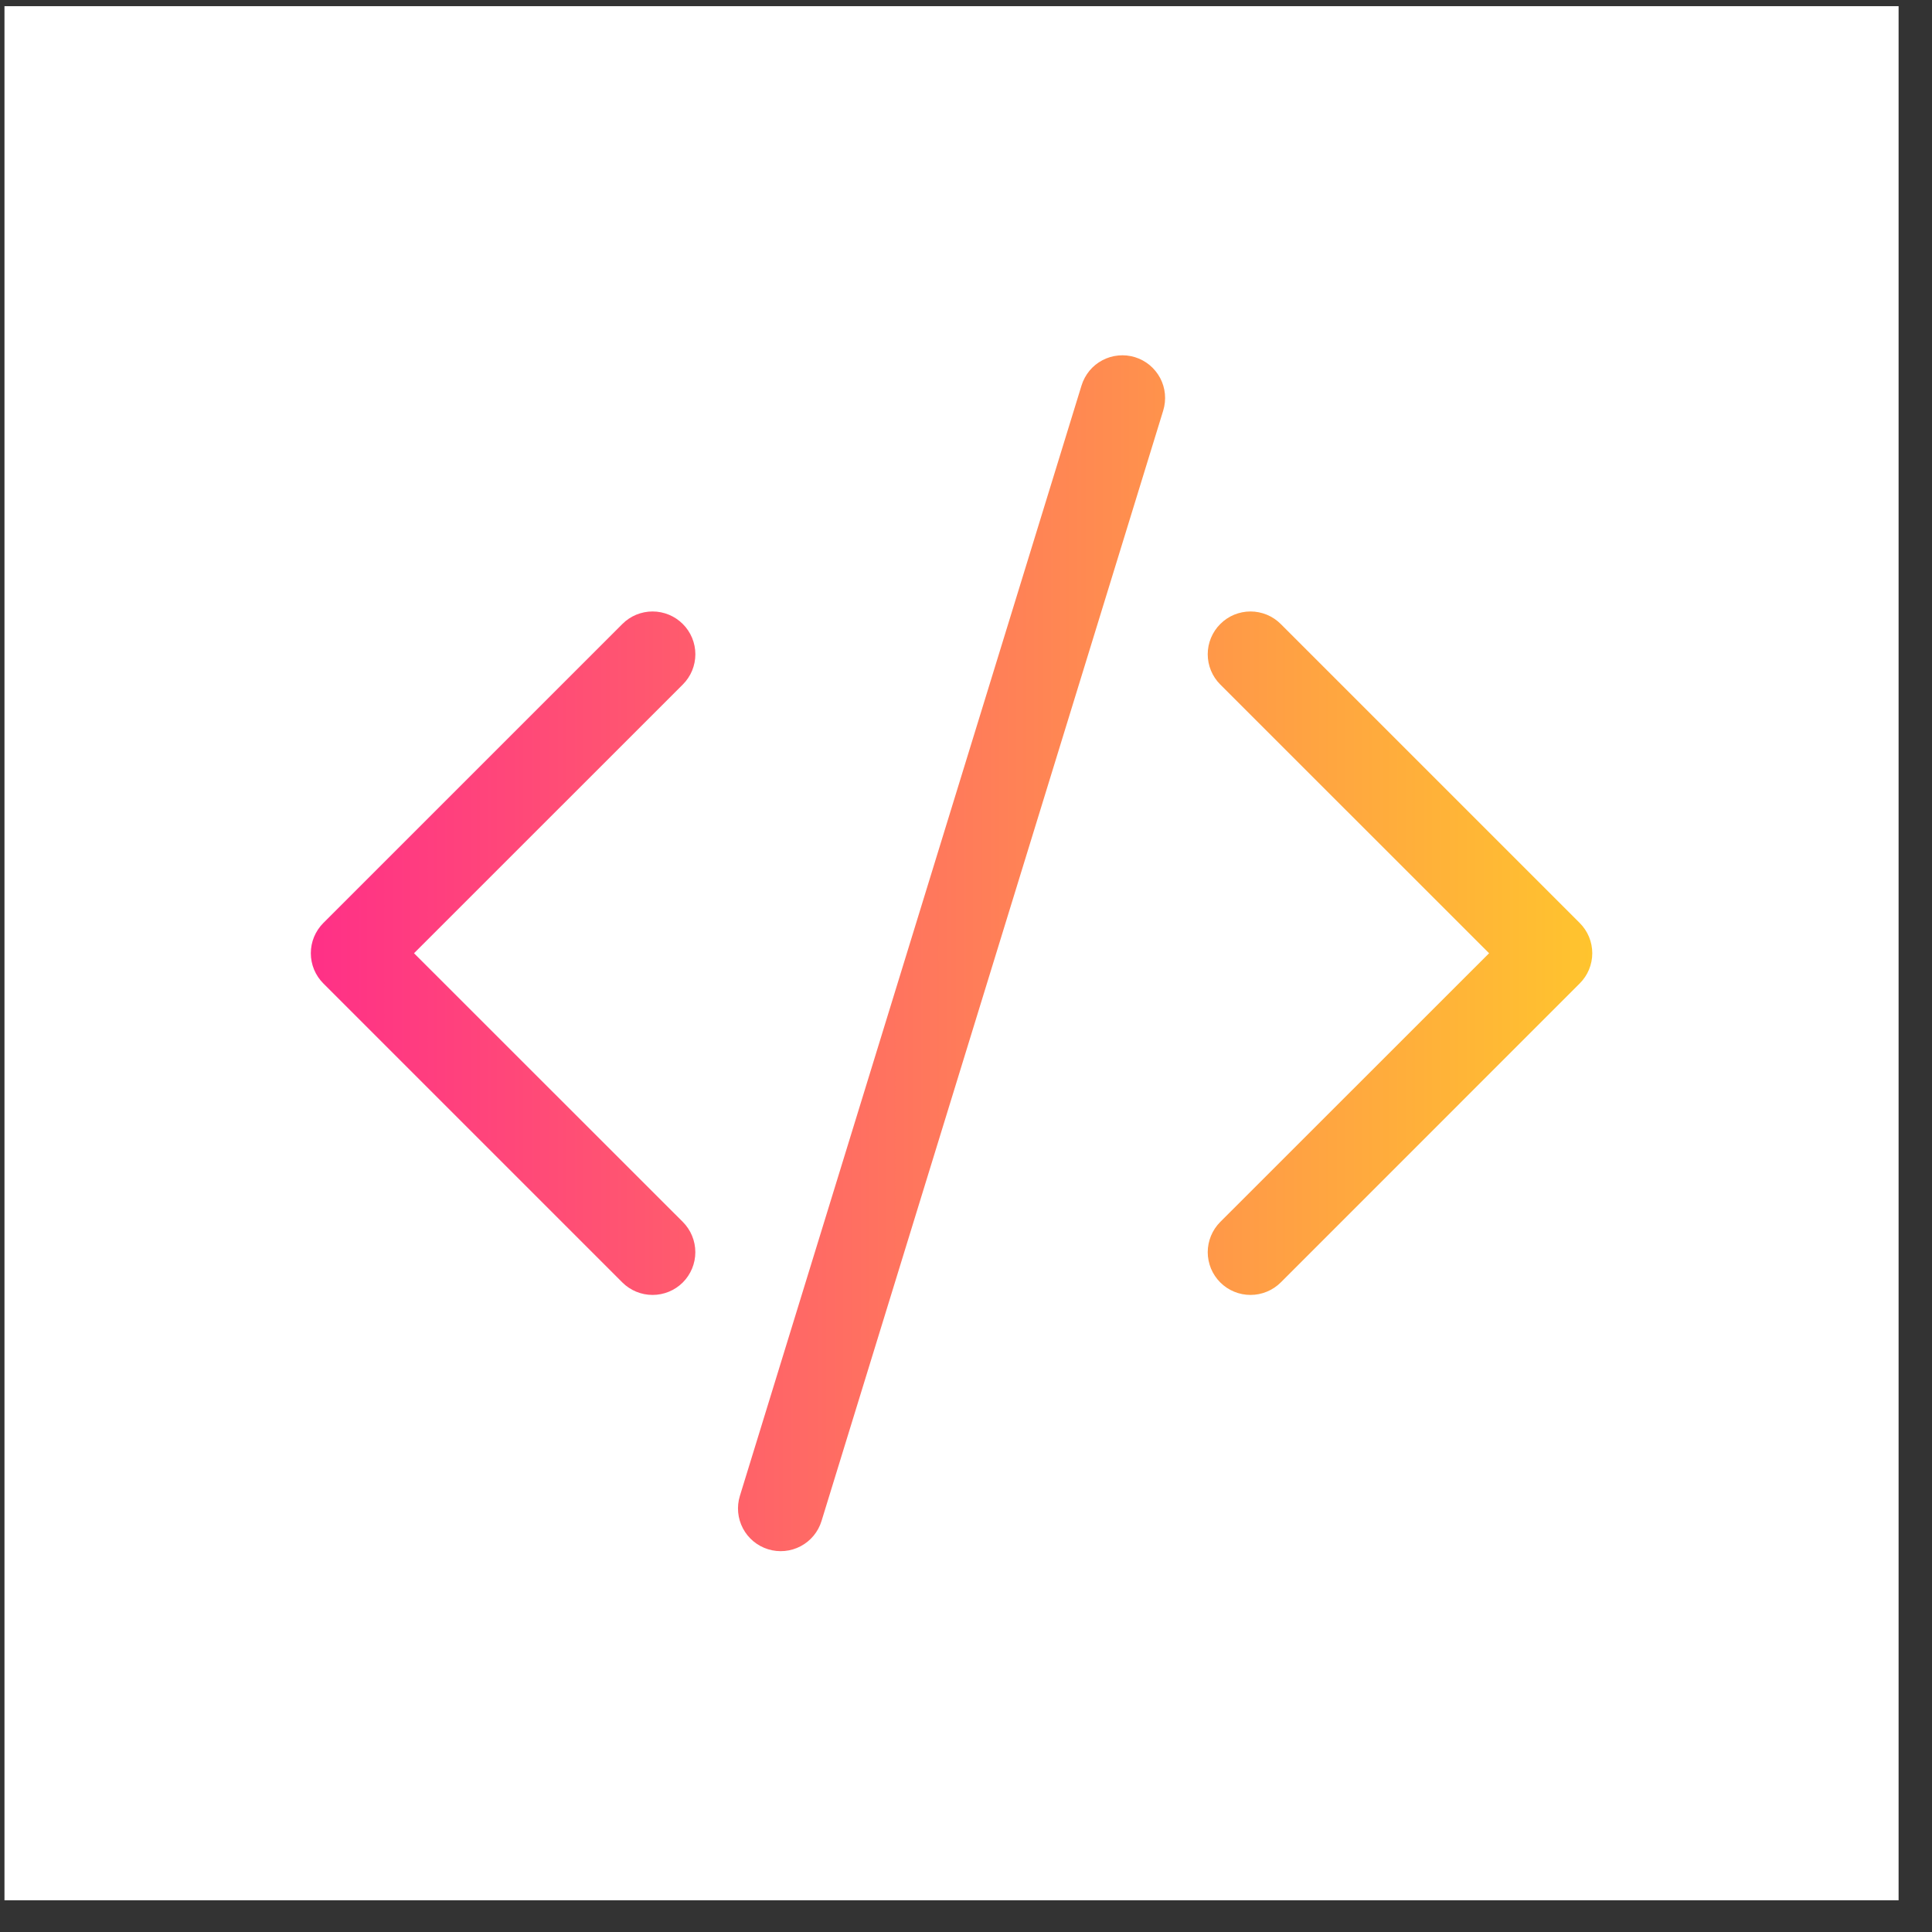
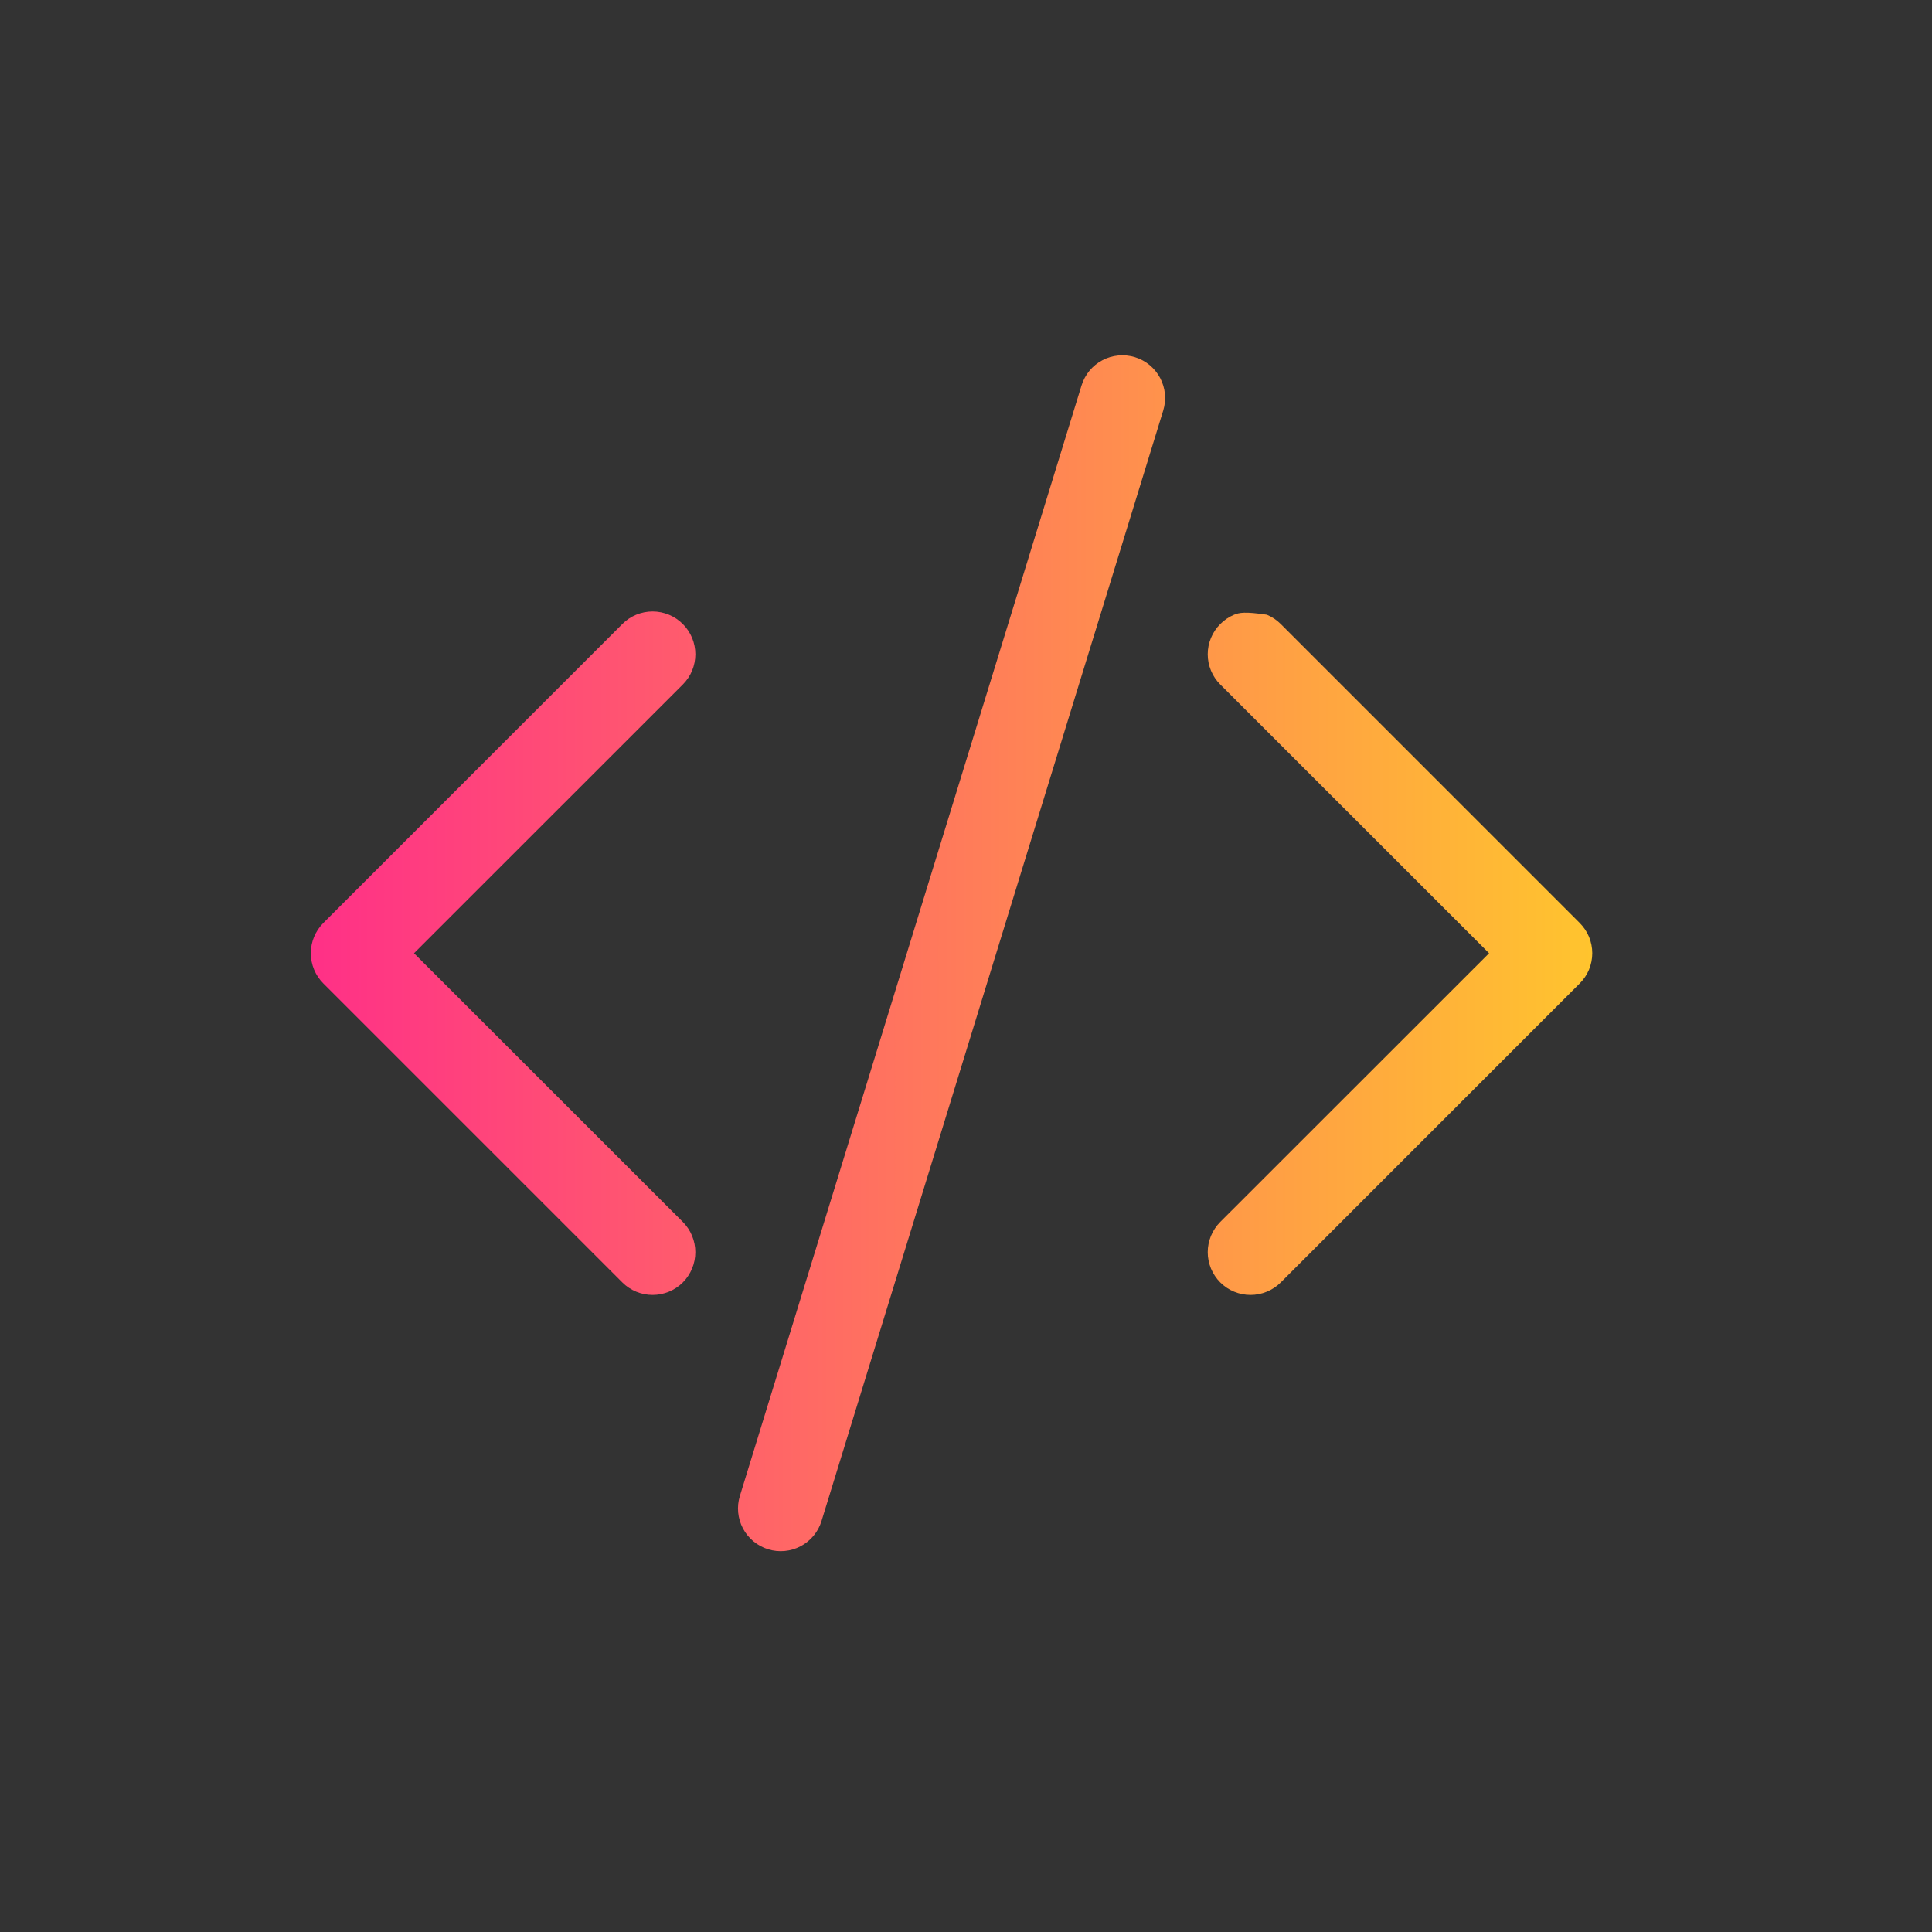
<svg xmlns="http://www.w3.org/2000/svg" width="51" height="51" viewBox="0 0 51 51" fill="none">
  <rect x="0" y="0" width="51" height="51" fill="#333333" stroke="none" />
-   <rect x="0.118" y="0.163" width="50" height="50" fill="white" />
-   <path d="M30.706 10.838C30.749 10.696 30.765 10.547 30.751 10.4C30.737 10.252 30.694 10.109 30.625 9.978C30.555 9.848 30.461 9.732 30.347 9.637C30.233 9.543 30.101 9.472 29.959 9.428C29.818 9.385 29.669 9.37 29.522 9.384C29.374 9.398 29.231 9.44 29.1 9.51C28.969 9.579 28.853 9.673 28.759 9.787C28.665 9.902 28.594 10.033 28.55 10.175L19.531 39.488C19.443 39.773 19.472 40.083 19.612 40.347C19.752 40.611 19.991 40.809 20.277 40.897C20.563 40.985 20.872 40.956 21.136 40.816C21.401 40.676 21.599 40.436 21.686 40.151L30.706 10.838ZM18.025 16.473C18.13 16.577 18.213 16.702 18.27 16.839C18.326 16.976 18.356 17.122 18.356 17.271C18.356 17.419 18.326 17.566 18.27 17.703C18.213 17.84 18.13 17.964 18.025 18.069L10.929 25.163L18.025 32.256C18.236 32.468 18.355 32.755 18.355 33.055C18.355 33.354 18.236 33.641 18.025 33.853C17.813 34.065 17.526 34.183 17.226 34.183C16.927 34.183 16.64 34.065 16.428 33.853L8.536 25.961C8.431 25.856 8.348 25.732 8.291 25.595C8.234 25.458 8.205 25.311 8.205 25.163C8.205 25.014 8.234 24.867 8.291 24.73C8.348 24.594 8.431 24.469 8.536 24.364L16.428 16.473C16.533 16.367 16.657 16.284 16.794 16.227C16.931 16.171 17.078 16.141 17.226 16.141C17.375 16.141 17.521 16.171 17.658 16.227C17.795 16.284 17.92 16.367 18.025 16.473ZM32.212 16.473C32.107 16.577 32.024 16.702 31.967 16.839C31.91 16.976 31.881 17.122 31.881 17.271C31.881 17.419 31.91 17.566 31.967 17.703C32.024 17.84 32.107 17.964 32.212 18.069L39.308 25.163L32.212 32.256C32.107 32.361 32.024 32.486 31.967 32.623C31.911 32.76 31.881 32.906 31.881 33.055C31.881 33.203 31.911 33.35 31.967 33.487C32.024 33.623 32.107 33.748 32.212 33.853C32.317 33.958 32.441 34.041 32.578 34.097C32.715 34.154 32.862 34.183 33.01 34.183C33.158 34.183 33.305 34.154 33.442 34.097C33.579 34.041 33.704 33.958 33.809 33.853L41.7 25.961C41.805 25.856 41.889 25.732 41.946 25.595C42.002 25.458 42.032 25.311 42.032 25.163C42.032 25.014 42.002 24.867 41.946 24.73C41.889 24.594 41.805 24.469 41.7 24.364L33.809 16.473C33.704 16.367 33.579 16.284 33.442 16.227C33.305 16.171 33.158 16.141 33.01 16.141C32.862 16.141 32.715 16.171 32.578 16.227C32.441 16.284 32.317 16.367 32.212 16.473Z" fill="url(#paint0_linear_1196_370)" />
+   <path d="M30.706 10.838C30.749 10.696 30.765 10.547 30.751 10.4C30.737 10.252 30.694 10.109 30.625 9.978C30.555 9.848 30.461 9.732 30.347 9.637C30.233 9.543 30.101 9.472 29.959 9.428C29.818 9.385 29.669 9.37 29.522 9.384C29.374 9.398 29.231 9.44 29.1 9.51C28.969 9.579 28.853 9.673 28.759 9.787C28.665 9.902 28.594 10.033 28.55 10.175L19.531 39.488C19.443 39.773 19.472 40.083 19.612 40.347C19.752 40.611 19.991 40.809 20.277 40.897C20.563 40.985 20.872 40.956 21.136 40.816C21.401 40.676 21.599 40.436 21.686 40.151L30.706 10.838ZM18.025 16.473C18.13 16.577 18.213 16.702 18.27 16.839C18.326 16.976 18.356 17.122 18.356 17.271C18.356 17.419 18.326 17.566 18.27 17.703C18.213 17.84 18.13 17.964 18.025 18.069L10.929 25.163L18.025 32.256C18.236 32.468 18.355 32.755 18.355 33.055C18.355 33.354 18.236 33.641 18.025 33.853C17.813 34.065 17.526 34.183 17.226 34.183C16.927 34.183 16.64 34.065 16.428 33.853L8.536 25.961C8.431 25.856 8.348 25.732 8.291 25.595C8.234 25.458 8.205 25.311 8.205 25.163C8.205 25.014 8.234 24.867 8.291 24.73C8.348 24.594 8.431 24.469 8.536 24.364L16.428 16.473C16.533 16.367 16.657 16.284 16.794 16.227C16.931 16.171 17.078 16.141 17.226 16.141C17.375 16.141 17.521 16.171 17.658 16.227C17.795 16.284 17.92 16.367 18.025 16.473ZM32.212 16.473C32.107 16.577 32.024 16.702 31.967 16.839C31.91 16.976 31.881 17.122 31.881 17.271C31.881 17.419 31.91 17.566 31.967 17.703C32.024 17.84 32.107 17.964 32.212 18.069L39.308 25.163L32.212 32.256C32.107 32.361 32.024 32.486 31.967 32.623C31.911 32.76 31.881 32.906 31.881 33.055C31.881 33.203 31.911 33.35 31.967 33.487C32.024 33.623 32.107 33.748 32.212 33.853C32.317 33.958 32.441 34.041 32.578 34.097C32.715 34.154 32.862 34.183 33.01 34.183C33.158 34.183 33.305 34.154 33.442 34.097C33.579 34.041 33.704 33.958 33.809 33.853L41.7 25.961C41.805 25.856 41.889 25.732 41.946 25.595C42.002 25.458 42.032 25.311 42.032 25.163C42.032 25.014 42.002 24.867 41.946 24.73C41.889 24.594 41.805 24.469 41.7 24.364L33.809 16.473C33.704 16.367 33.579 16.284 33.442 16.227C32.862 16.141 32.715 16.171 32.578 16.227C32.441 16.284 32.317 16.367 32.212 16.473Z" fill="url(#paint0_linear_1196_370)" />
  <defs>
    <linearGradient id="paint0_linear_1196_370" x1="8.205" y1="25.163" x2="42.032" y2="25.163" gradientUnits="userSpaceOnUse">
      <stop stop-color="#FF3087" />
      <stop offset="1" stop-color="#FFC42E" />
    </linearGradient>
  </defs>
</svg>